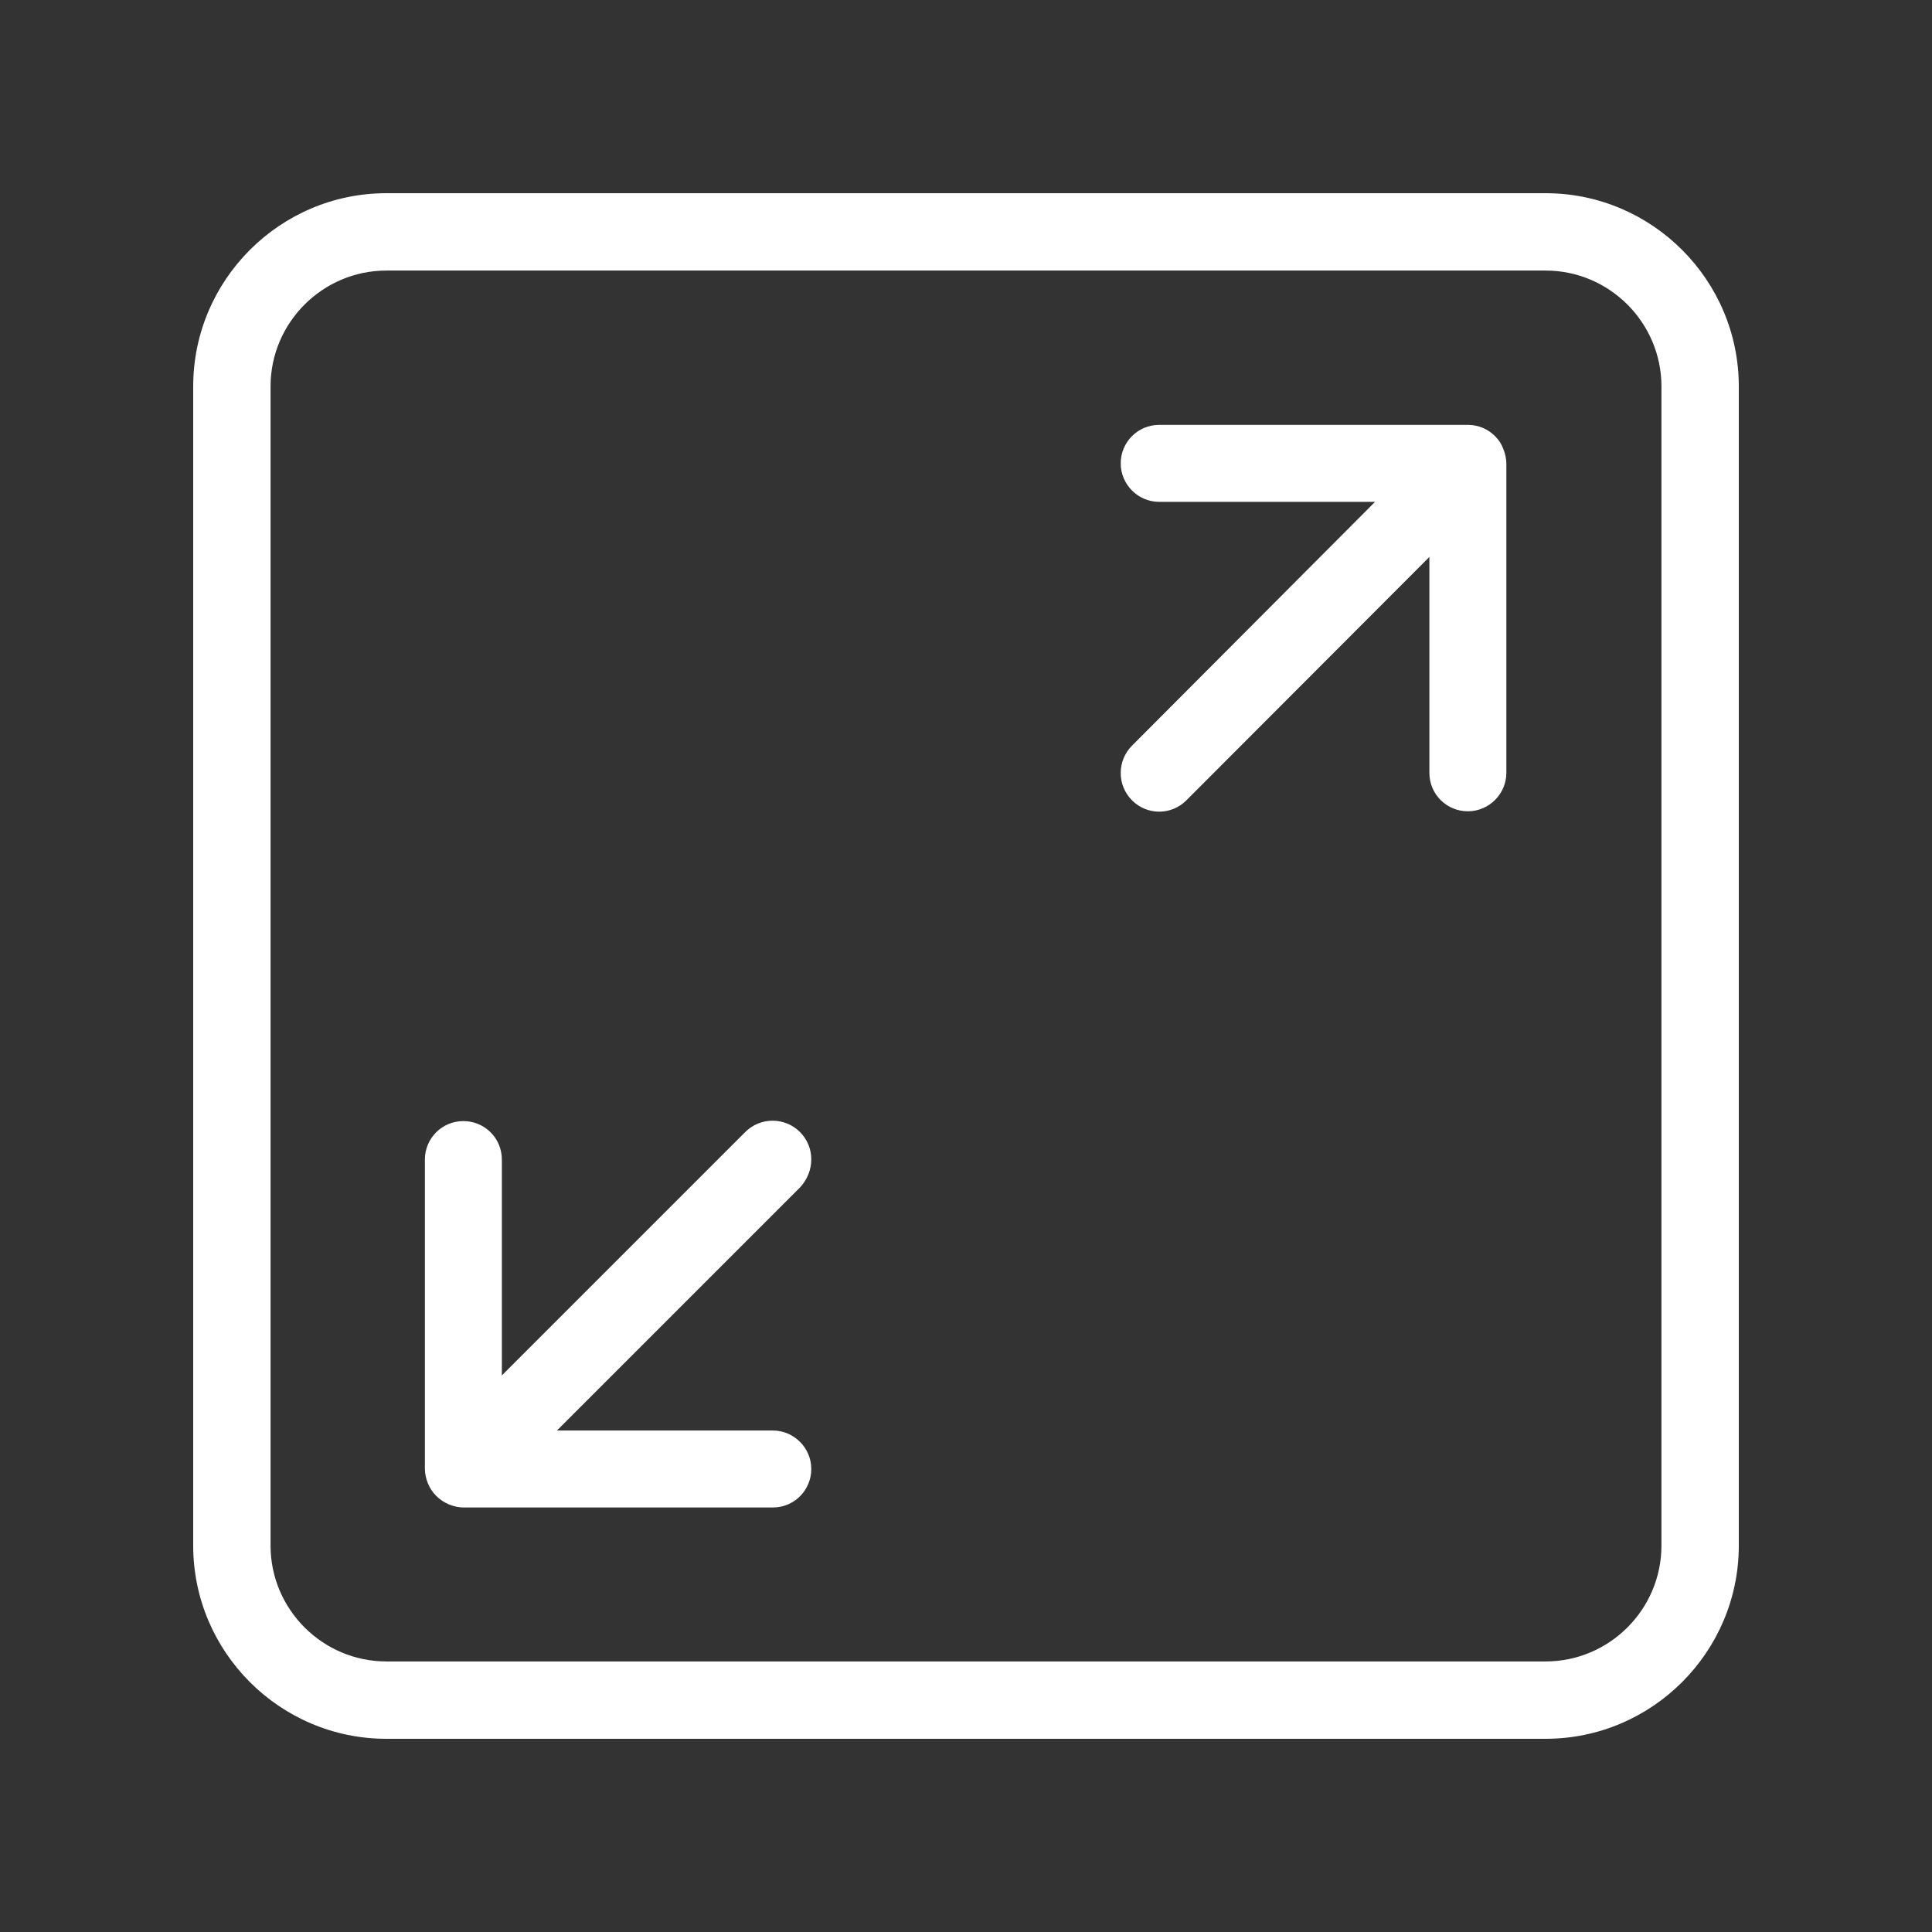
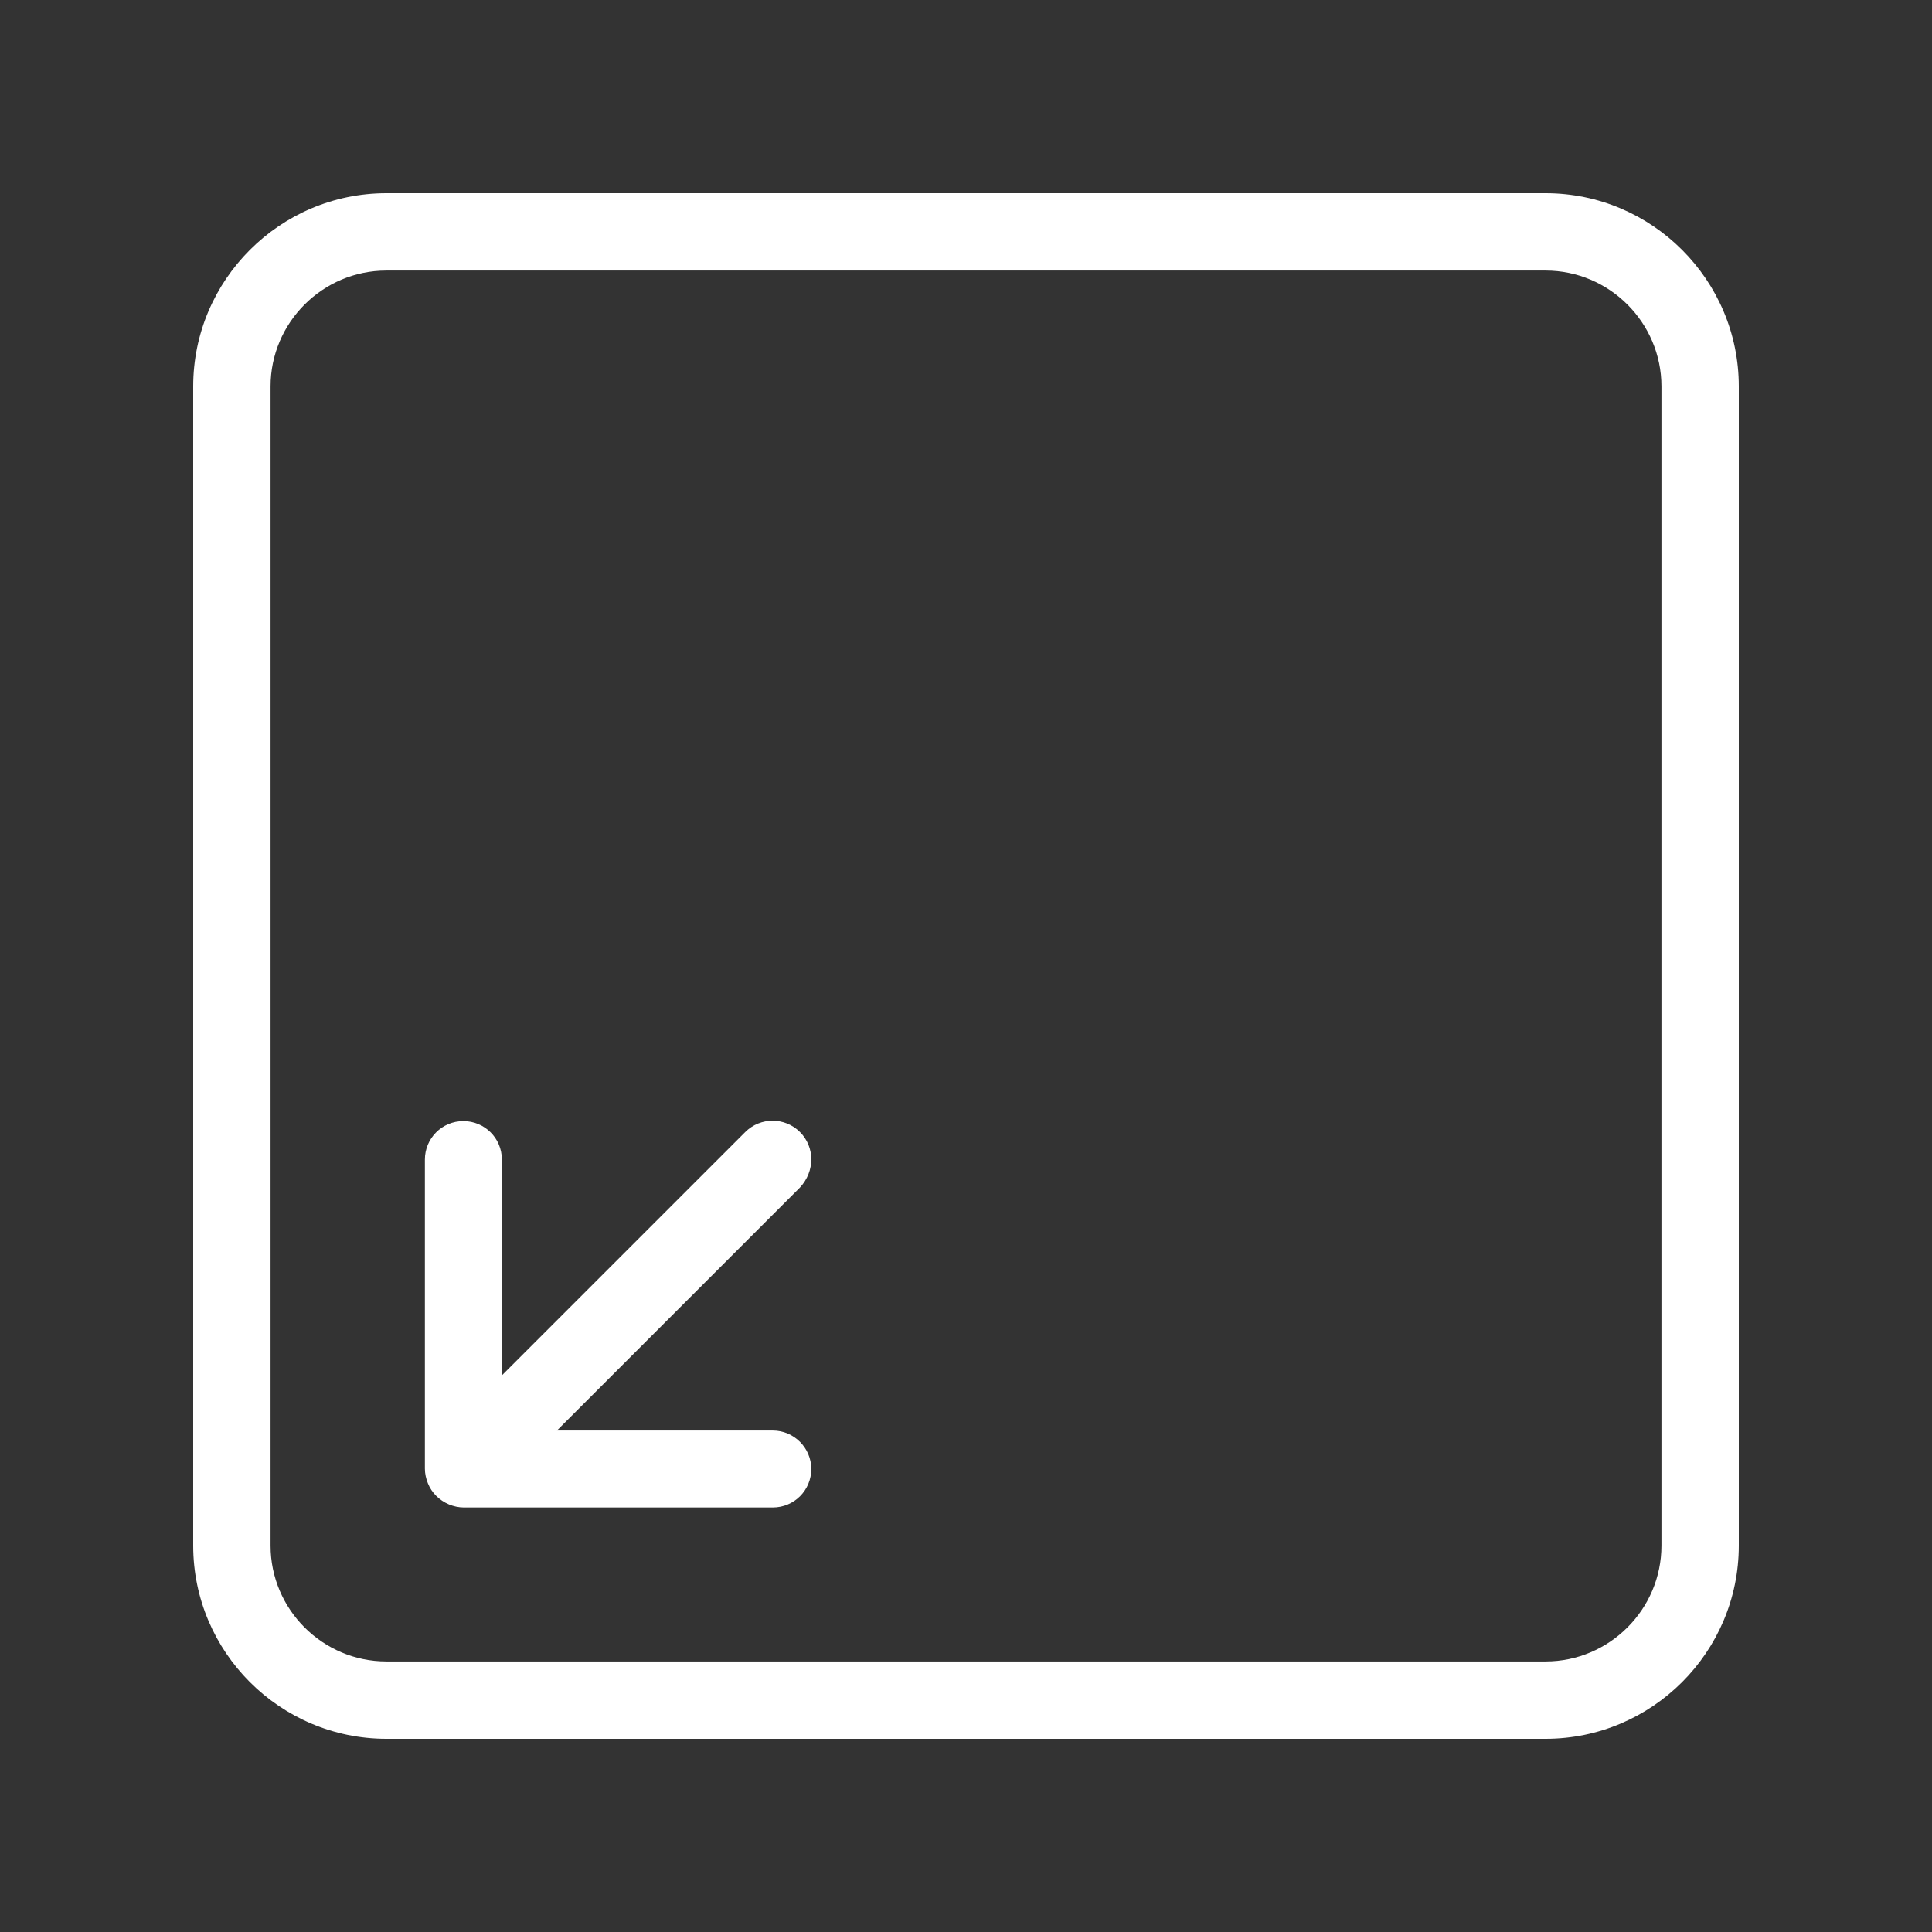
<svg xmlns="http://www.w3.org/2000/svg" version="1.1" id="Calque_1" x="0px" y="0px" viewBox="0 0 512 512" style="enable-background:new 0 0 512 512;" xml:space="preserve">
  <rect x="0" y="0" width="512" height="512" fill="#333333" stroke="none" />
  <style type="text/css">
	.st0{fill:#FFFFFF;}
</style>
  <g>
    <path class="st0" d="M212,300c-4-4-10.5-4-14.5,0l-64.5,64.5v-57.2c0-5.7-4.6-10.2-10.2-10.2c-5.7,0-10.2,4.6-10.2,10.2v81.9   c0,1.3,0.3,2.7,0.8,3.9c1,2.5,3,4.5,5.6,5.6c1.2,0.5,2.6,0.8,3.9,0.8h81.9c5.7,0,10.2-4.6,10.2-10.2s-4.6-10.2-10.2-10.2h-57.2   l64.4-64.4C216,310.4,216,304,212,300z" />
-     <path class="st0" d="M393,113.4c-1.2-0.5-2.6-0.8-3.9-0.8h-81.9c-5.7,0-10.2,4.6-10.2,10.2s4.6,10.2,10.2,10.2h57.2L300,197.6   c-4,4-4,10.5,0,14.5c2,2,4.6,3,7.2,3s5.2-1,7.2-3l64.4-64.5v57.2c0,5.7,4.6,10.2,10.2,10.2s10.2-4.6,10.2-10.2v-81.9   c0-1.3-0.3-2.7-0.8-3.9C397.5,116.5,395.5,114.5,393,113.4z" />
    <path class="st0" d="M409.6,51.2H102.4c-28.2,0-51.2,23-51.2,51.2v307.2c0,28.2,23,51.2,51.2,51.2h307.2c28.2,0,51.2-23,51.2-51.2   V102.4C460.8,74.2,437.8,51.2,409.6,51.2z M440.3,409.6c0,16.9-13.8,30.7-30.7,30.7H102.4c-16.9,0-30.7-13.8-30.7-30.7V102.4   c0-16.9,13.8-30.7,30.7-30.7h307.2c16.9,0,30.7,13.8,30.7,30.7V409.6z" />
  </g>
</svg>